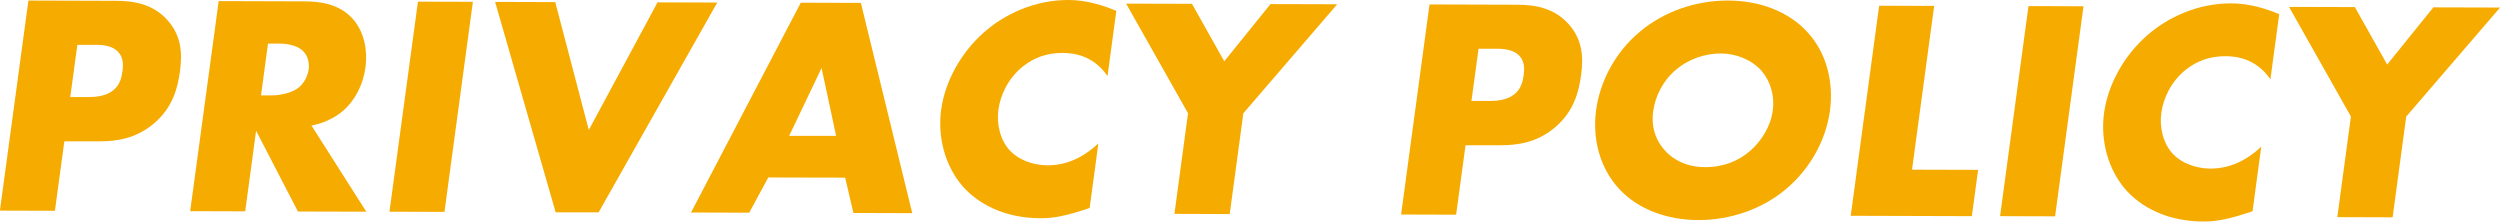
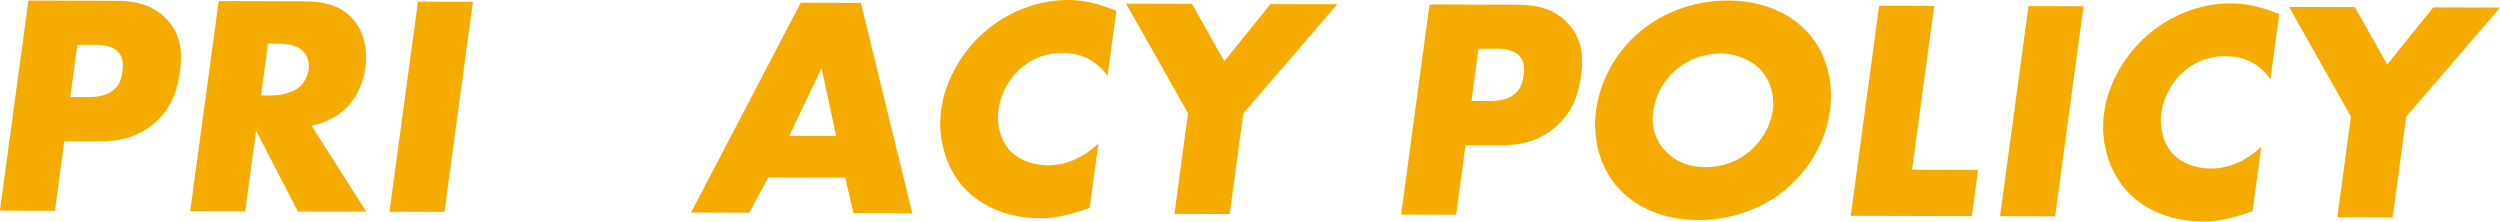
<svg xmlns="http://www.w3.org/2000/svg" id="_レイヤー_2" data-name="レイヤー 2" width="275.39" height="24.4" viewBox="0 0 275.39 24.4">
  <defs>
    <style>
      .cls-1 {
        fill: #f6ab00;
        stroke-width: 0px;
      }
    </style>
  </defs>
  <g id="TOP_CORPRATE">
    <g>
      <path class="cls-1" d="m7.09,15.55l-1.04,7.67-6.06-.02L3.13.06l9.66.03c2.03,0,4.08.39,5.63,2.1,1.58,1.74,1.67,3.68,1.41,5.63-.25,1.84-.78,3.99-2.84,5.75-2.06,1.76-4.26,2-6.08,2h-3.82Zm.66-4.86h2.03c.63,0,1.83-.06,2.65-.71.82-.62.98-1.56,1.06-2.12.08-.62.13-1.46-.42-2.08-.6-.73-1.71-.84-2.48-.84h-2.07s-.78,5.75-.78,5.75Z" />
      <path class="cls-1" d="m33.54.15c1.75,0,3.95.29,5.43,2.06,1.15,1.36,1.54,3.37,1.29,5.21-.27,1.98-1.2,3.71-2.51,4.82-1.03.87-2.32,1.38-3.44,1.59l6.04,9.49-7.53-.02-4.61-8.9-1.2,8.88-6.06-.02L24.09.12l9.45.03Zm-4.8,10.36h1.16c.91,0,2.24-.23,3.07-.92.52-.45.93-1.21,1.03-1.94.09-.69-.08-1.46-.54-1.94-.49-.56-1.45-.91-2.78-.91h-1.16s-.77,5.72-.77,5.72Z" />
      <path class="cls-1" d="m52.09.2l-3.13,23.14-6.06-.02L46.04.18l6.06.02Z" />
-       <path class="cls-1" d="m61.16.22l3.7,14.1L72.43.26l6.58.02-13.07,23.11h-4.73S54.54.21,54.54.21l6.62.02Z" />
      <path class="cls-1" d="m93.1,19.57l-8.47-.02-2.1,3.88-6.41-.02L88.21.3l6.62.02,5.66,23.16-6.48-.02-.91-3.89Zm-.99-4.58l-1.61-7.5-3.57,7.48h5.18Z" />
      <path class="cls-1" d="m120.03,22.91c-2.53.86-3.9,1.13-5.4,1.13-4.06-.01-6.89-1.62-8.56-3.49-1.97-2.26-2.8-5.42-2.4-8.44.45-3.29,2.3-6.41,4.69-8.52C110.7,1.51,114.02,0,117.67,0c1.12,0,2.92.18,5.3,1.2l-.97,7.18c-1.64-2.4-3.93-2.54-4.94-2.55-1.75,0-3.15.51-4.41,1.51-1.61,1.31-2.45,3.12-2.67,4.75-.22,1.6.21,3.37,1.28,4.51.89.94,2.41,1.6,4.12,1.61.91,0,3.16-.1,5.61-2.41l-.96,7.11Z" />
      <path class="cls-1" d="m130.86,12.46L124.05.4l7.25.02,3.56,6.33,5.09-6.3,7.35.02-10.34,12.01-1.5,11.1-6.09-.02,1.5-11.1Z" />
      <path class="cls-1" d="m161.44,15.98l-1.04,7.67-6.06-.02,3.13-23.14,9.66.03c2.03,0,4.08.39,5.63,2.1,1.58,1.74,1.67,3.68,1.41,5.63-.25,1.84-.78,3.99-2.84,5.75-2.06,1.76-4.26,2-6.08,2h-3.82Zm.66-4.86h2.03c.63,0,1.83-.06,2.65-.71.82-.62.98-1.56,1.06-2.12.08-.62.13-1.46-.42-2.08-.6-.73-1.71-.84-2.48-.84h-2.07s-.78,5.75-.78,5.75Z" />
      <path class="cls-1" d="m196.74,20.83c-2.68,2.25-6.2,3.42-9.67,3.41-3.46,0-6.67-1.2-8.74-3.46-2.17-2.37-2.92-5.6-2.51-8.65.42-3.09,2.05-6.34,4.85-8.66,2.69-2.25,6.21-3.42,9.67-3.41,3.47,0,6.67,1.2,8.74,3.46,2.17,2.33,2.92,5.6,2.5,8.68-.41,3.05-2.04,6.27-4.84,8.63Zm-12.16-13.12c-1.42,1.21-2.25,2.91-2.47,4.54-.28,2.05.51,3.47,1.27,4.31.97,1.08,2.45,1.85,4.48,1.85,2.07,0,3.7-.72,4.93-1.79,1.23-1.07,2.25-2.67,2.49-4.43.24-1.8-.35-3.4-1.29-4.45-1.13-1.22-2.83-1.85-4.44-1.85-1.68,0-3.54.58-4.97,1.83Z" />
      <path class="cls-1" d="m213.06.65l-2.44,18.04,7.28.02-.69,5.1-13.34-.04,3.13-23.14,6.06.02Z" />
      <path class="cls-1" d="m229.51.69l-3.13,23.14-6.06-.02,3.13-23.14,6.06.02Z" />
      <path class="cls-1" d="m248.13,23.27c-2.53.86-3.9,1.13-5.4,1.13-4.06-.01-6.89-1.62-8.56-3.49-1.97-2.26-2.8-5.42-2.4-8.44.45-3.29,2.3-6.41,4.69-8.52,2.35-2.08,5.67-3.59,9.31-3.58,1.12,0,2.92.18,5.3,1.19l-.97,7.18c-1.64-2.4-3.93-2.54-4.94-2.55-1.75,0-3.15.51-4.41,1.51-1.61,1.31-2.45,3.12-2.67,4.75-.22,1.6.21,3.37,1.28,4.51.89.94,2.41,1.6,4.12,1.61.91,0,3.16-.1,5.61-2.41l-.96,7.11Z" />
      <path class="cls-1" d="m258.96,12.82l-6.81-12.06,7.25.02,3.56,6.33,5.09-6.3,7.35.02-10.34,12.01-1.5,11.1-6.09-.02,1.5-11.1Z" />
    </g>
  </g>
</svg>